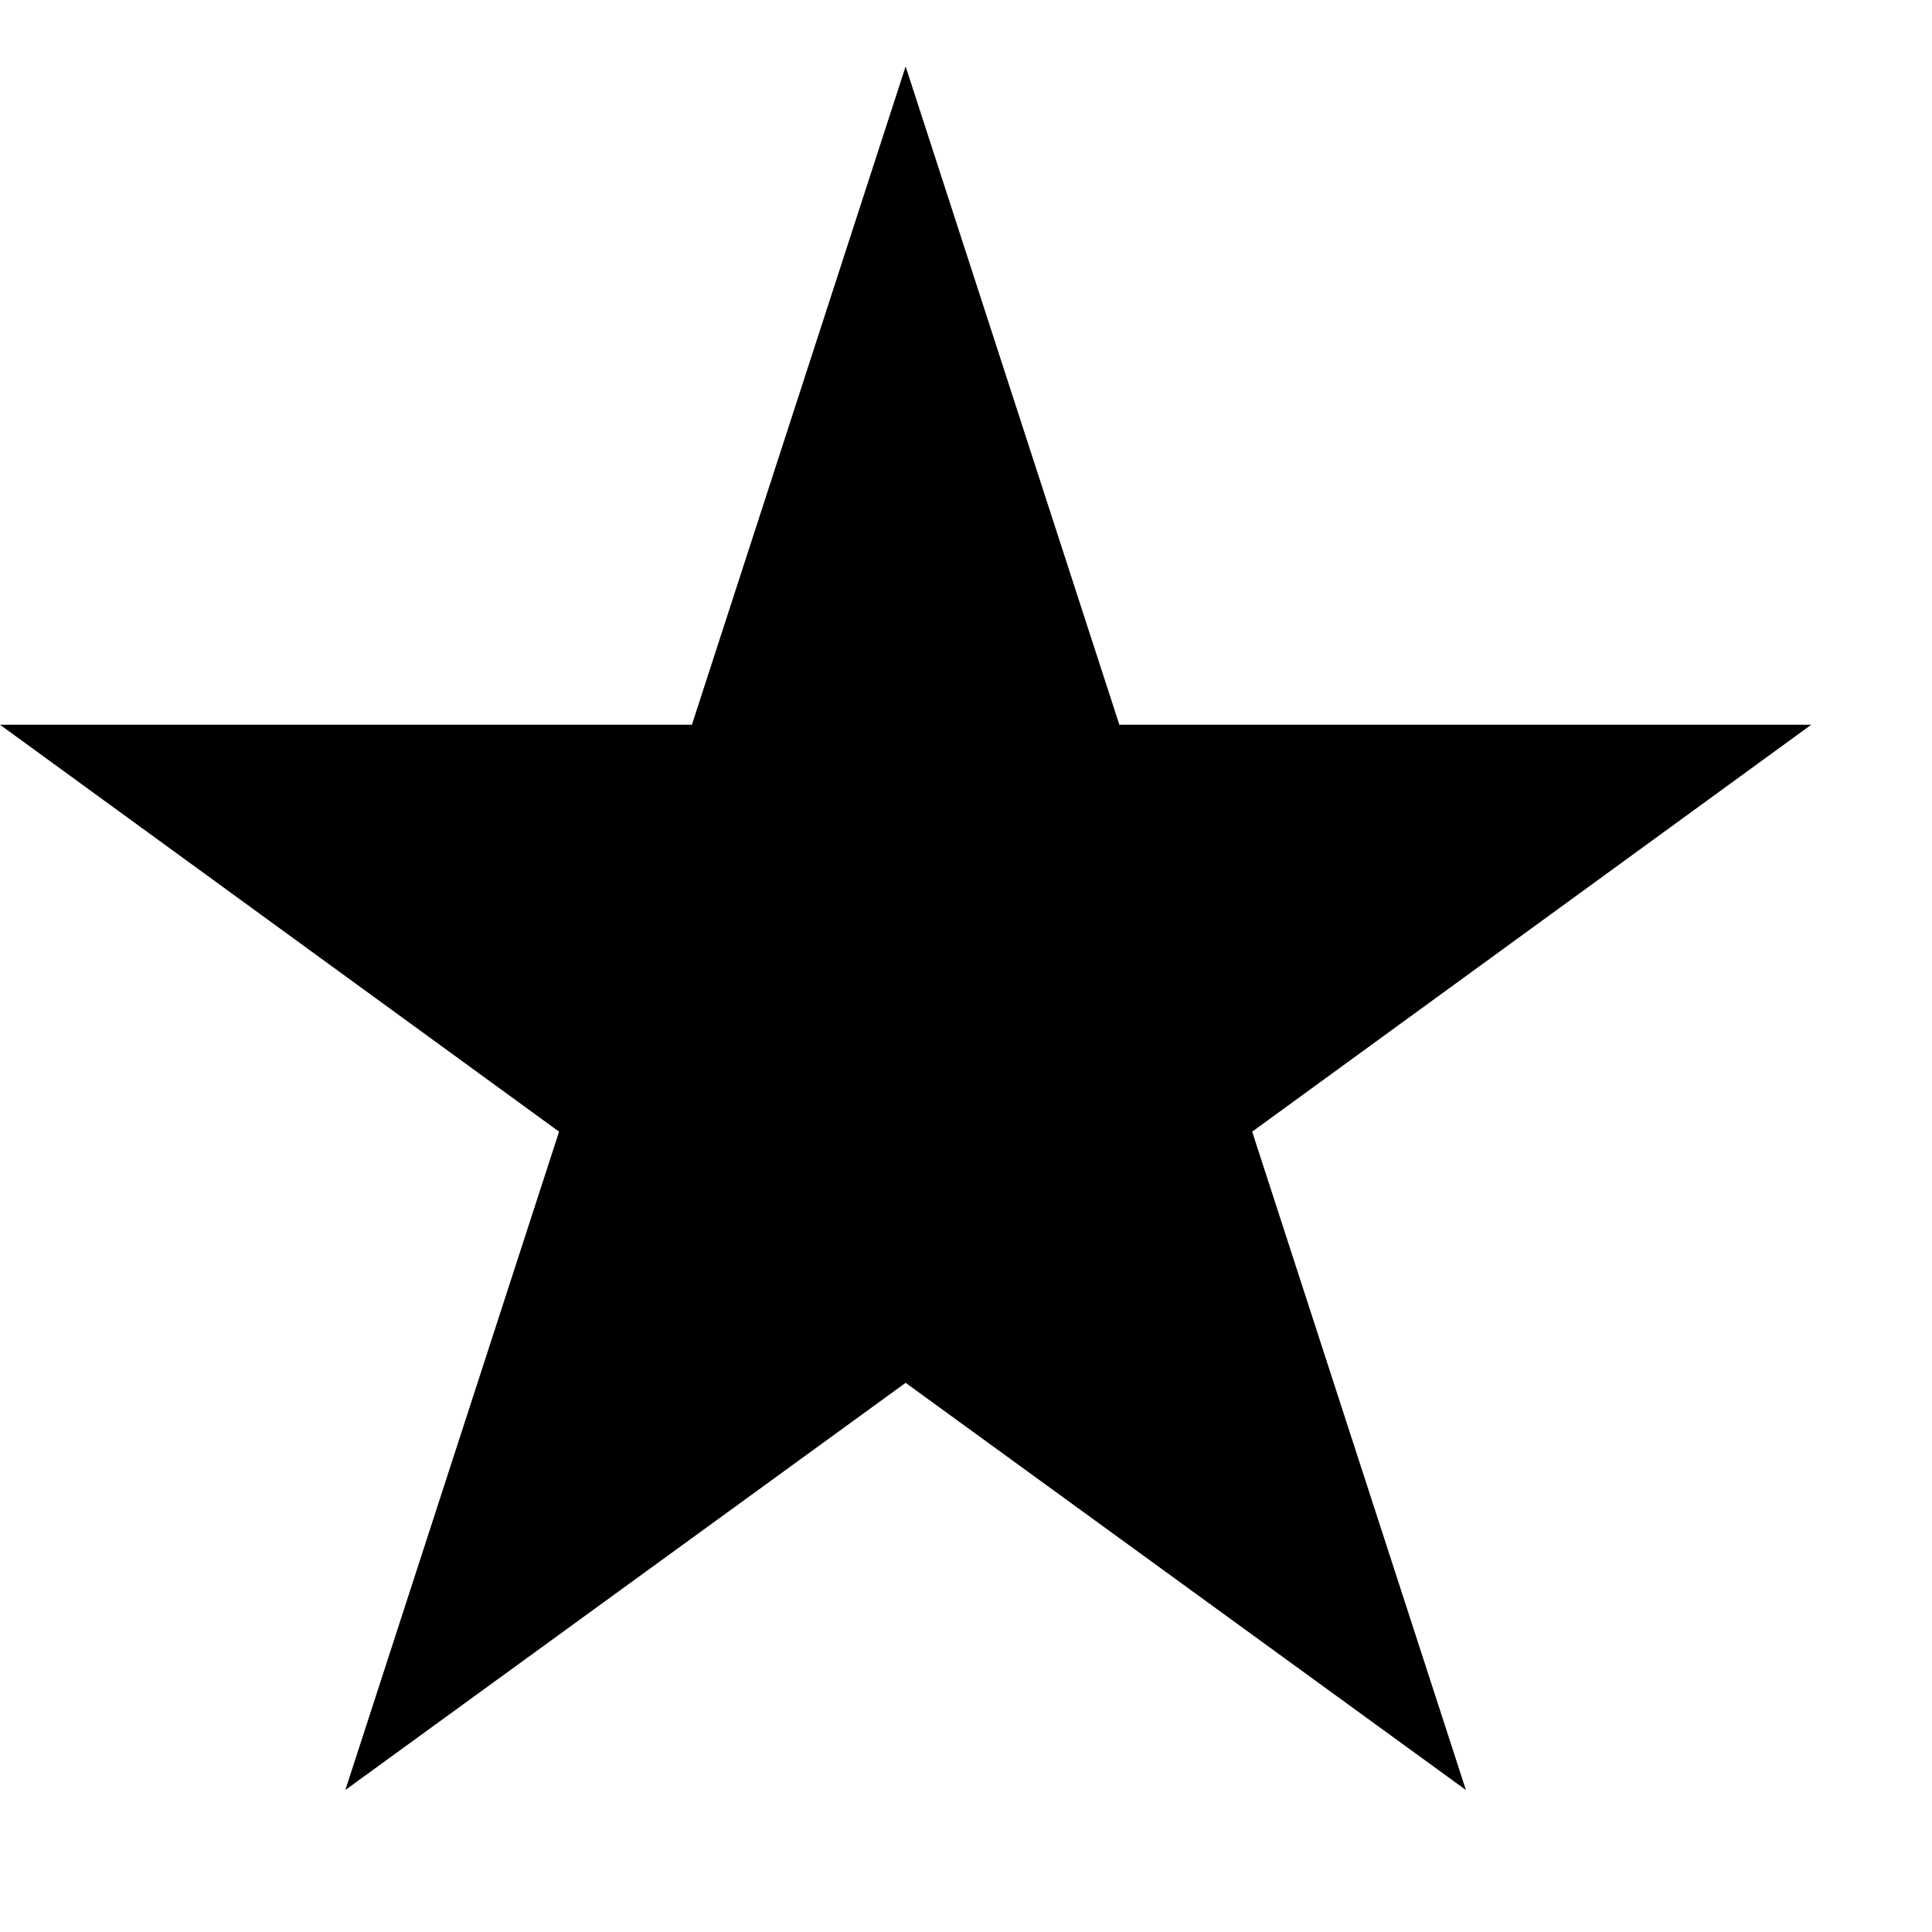
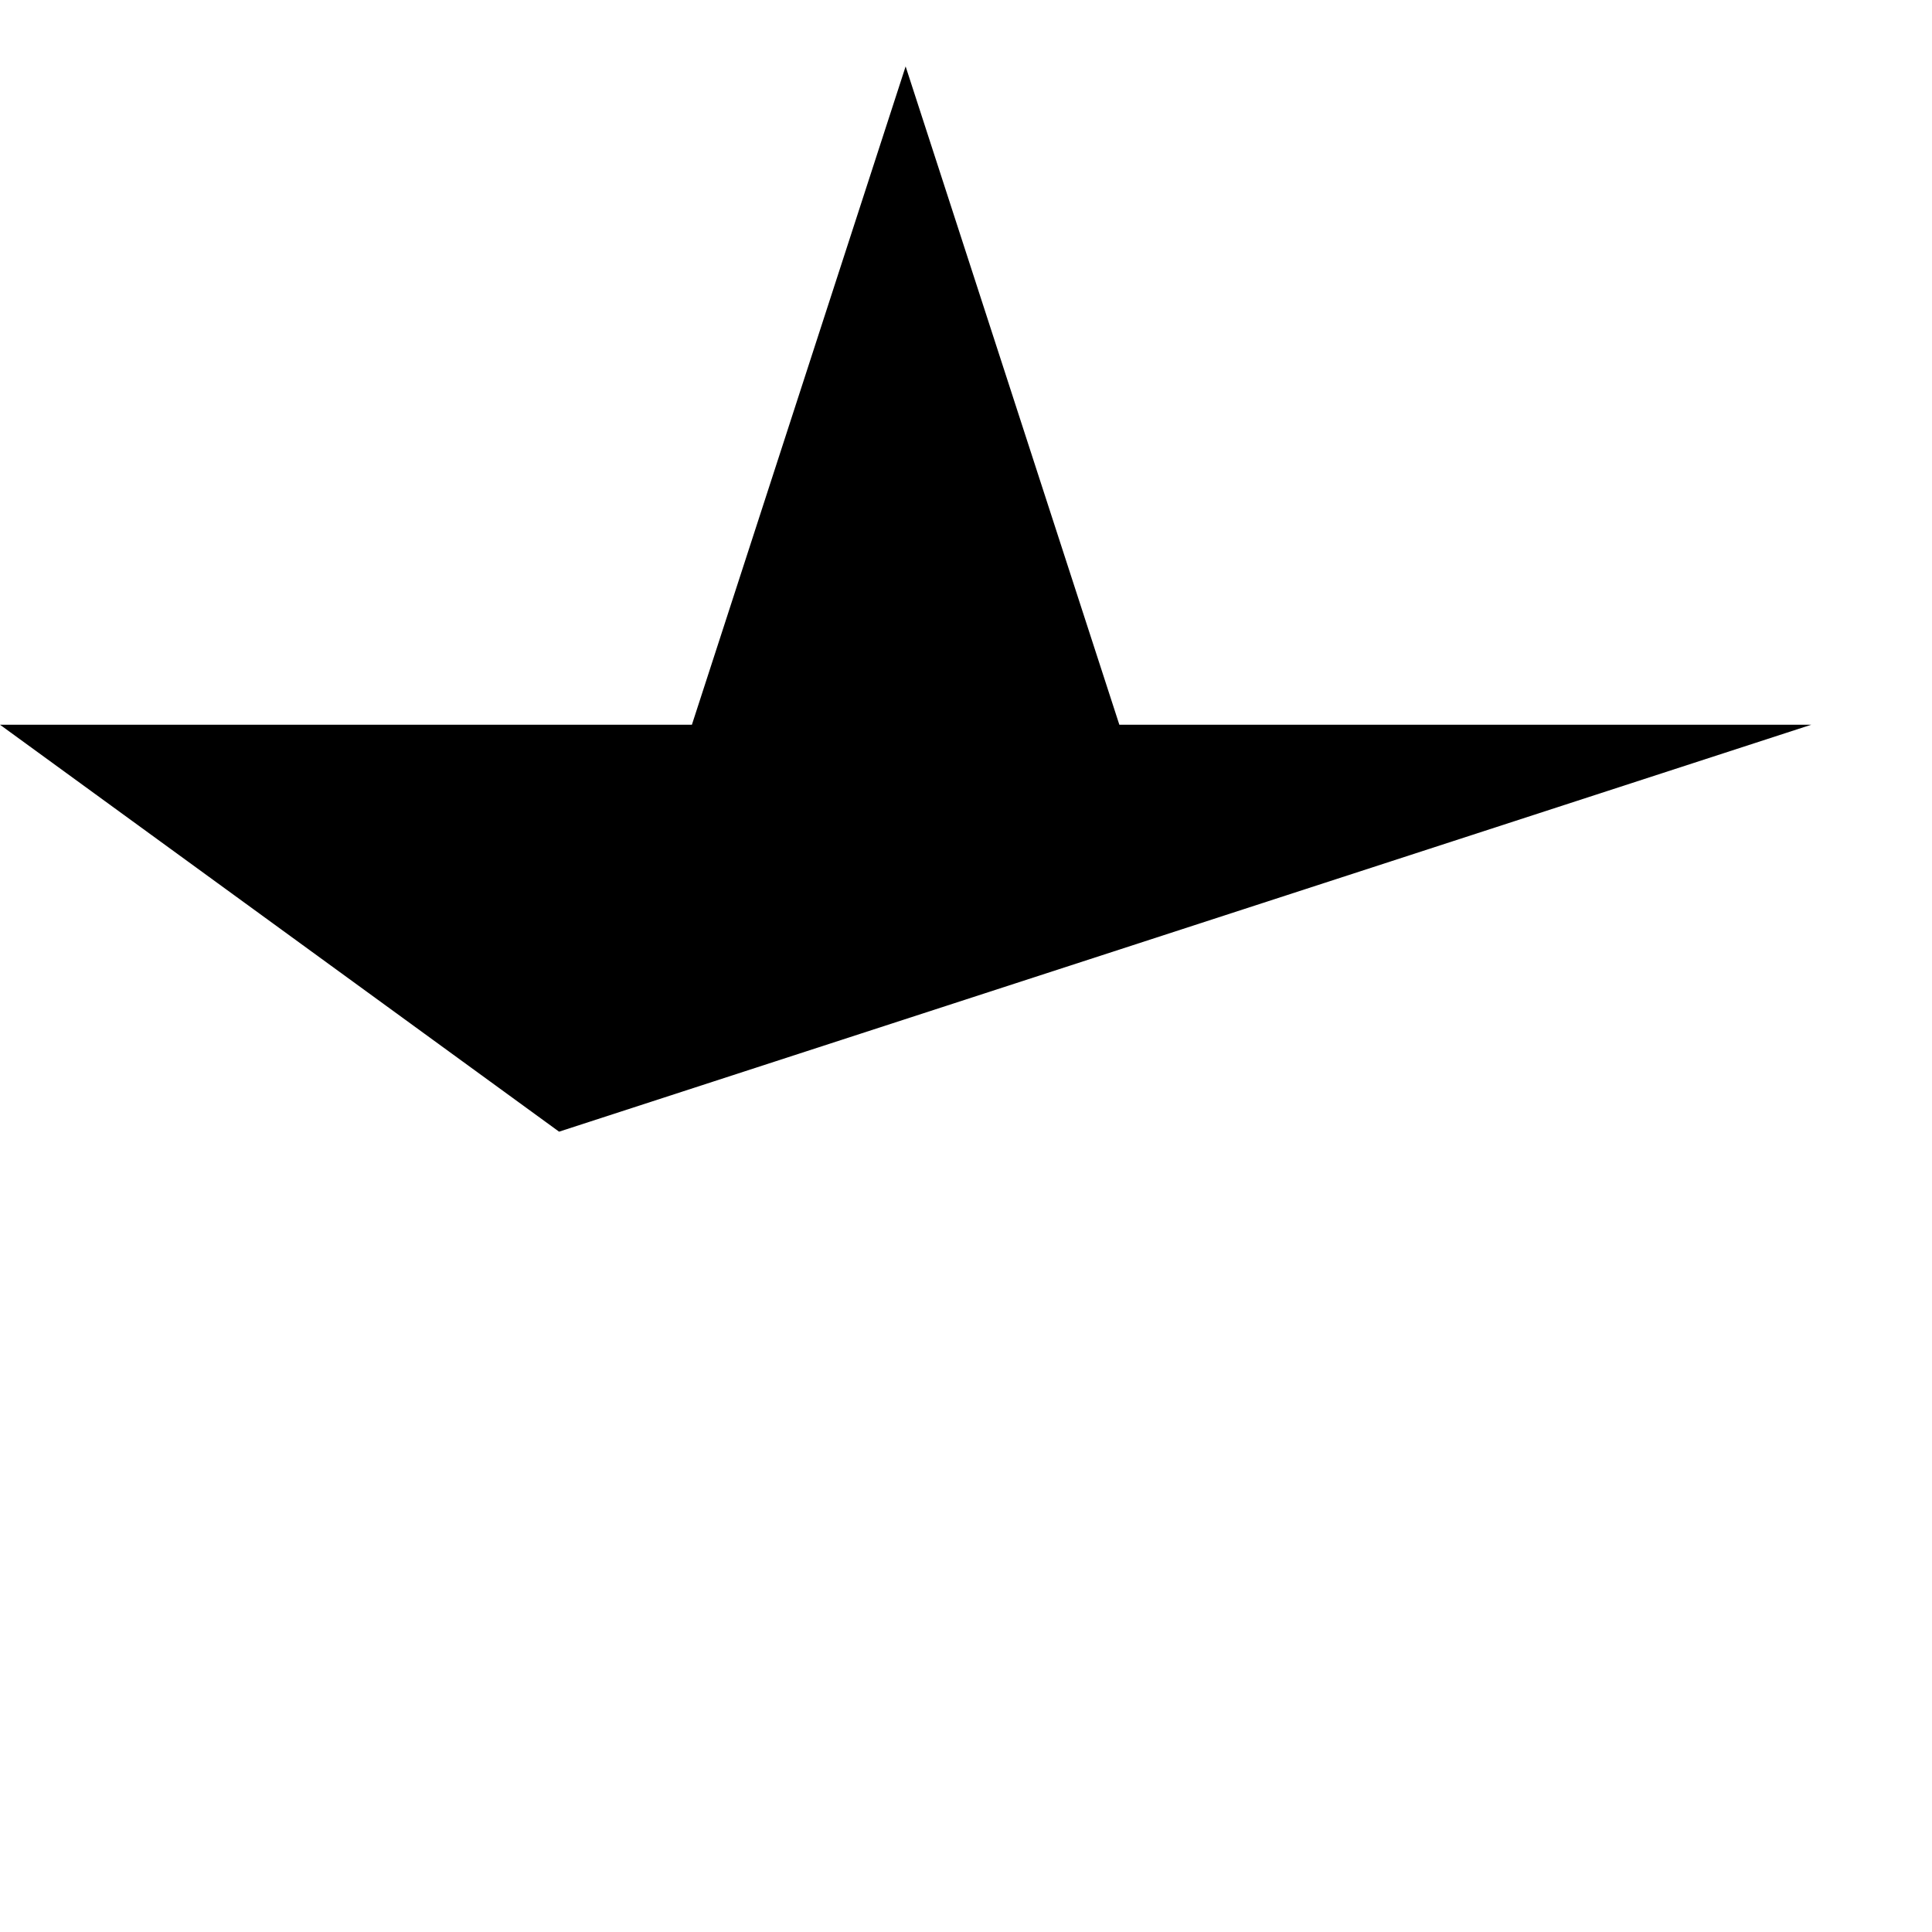
<svg xmlns="http://www.w3.org/2000/svg" version="1.1" width="16" height="16">
  <svg viewBox="0 0 16 16">
-     <path stroke="none" d="M4.63 9.372l-1.77 5.452 4.64-3.372 4.64 3.372-1.77-5.452L15 6.002H9.27L7.5.55 5.73 6.002H0l4.63 3.37z" />
+     <path stroke="none" d="M4.63 9.372L15 6.002H9.27L7.5.55 5.73 6.002H0l4.63 3.37z" />
  </svg>
  <style>@media (prefers-color-scheme: light) { :root { filter: none; } }
@media (prefers-color-scheme: dark) { :root { filter: none; } }
</style>
</svg>